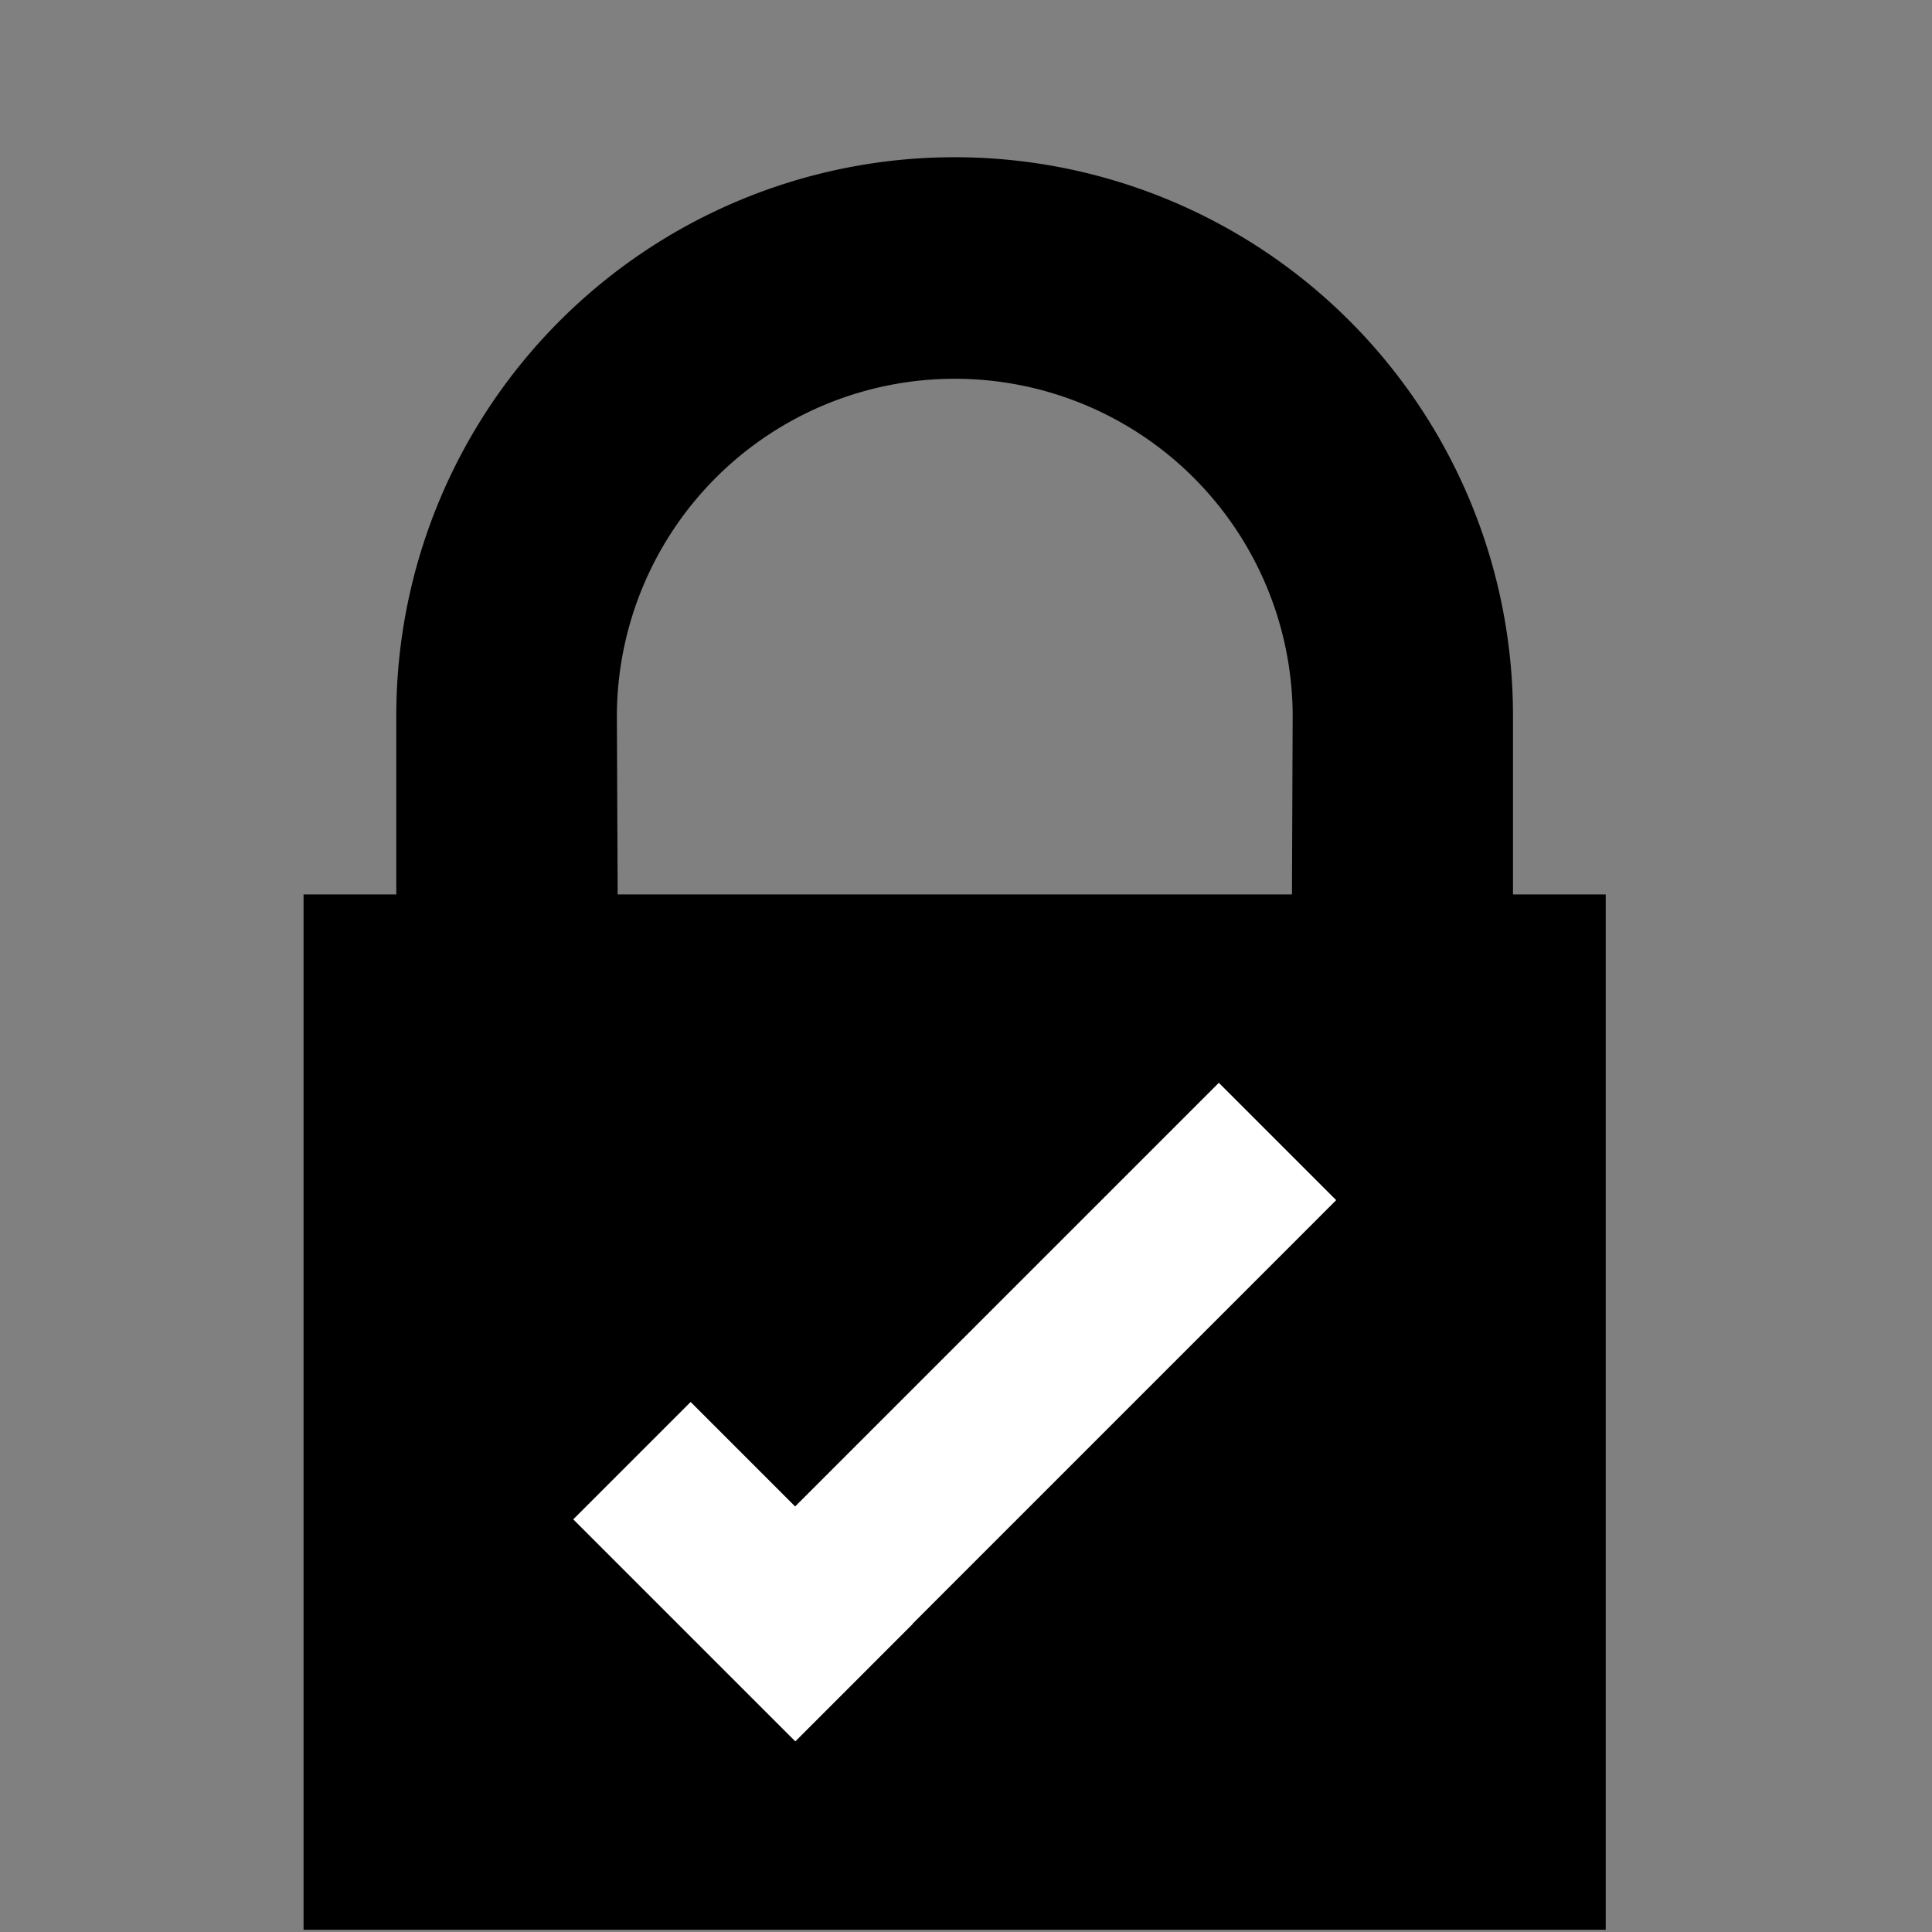
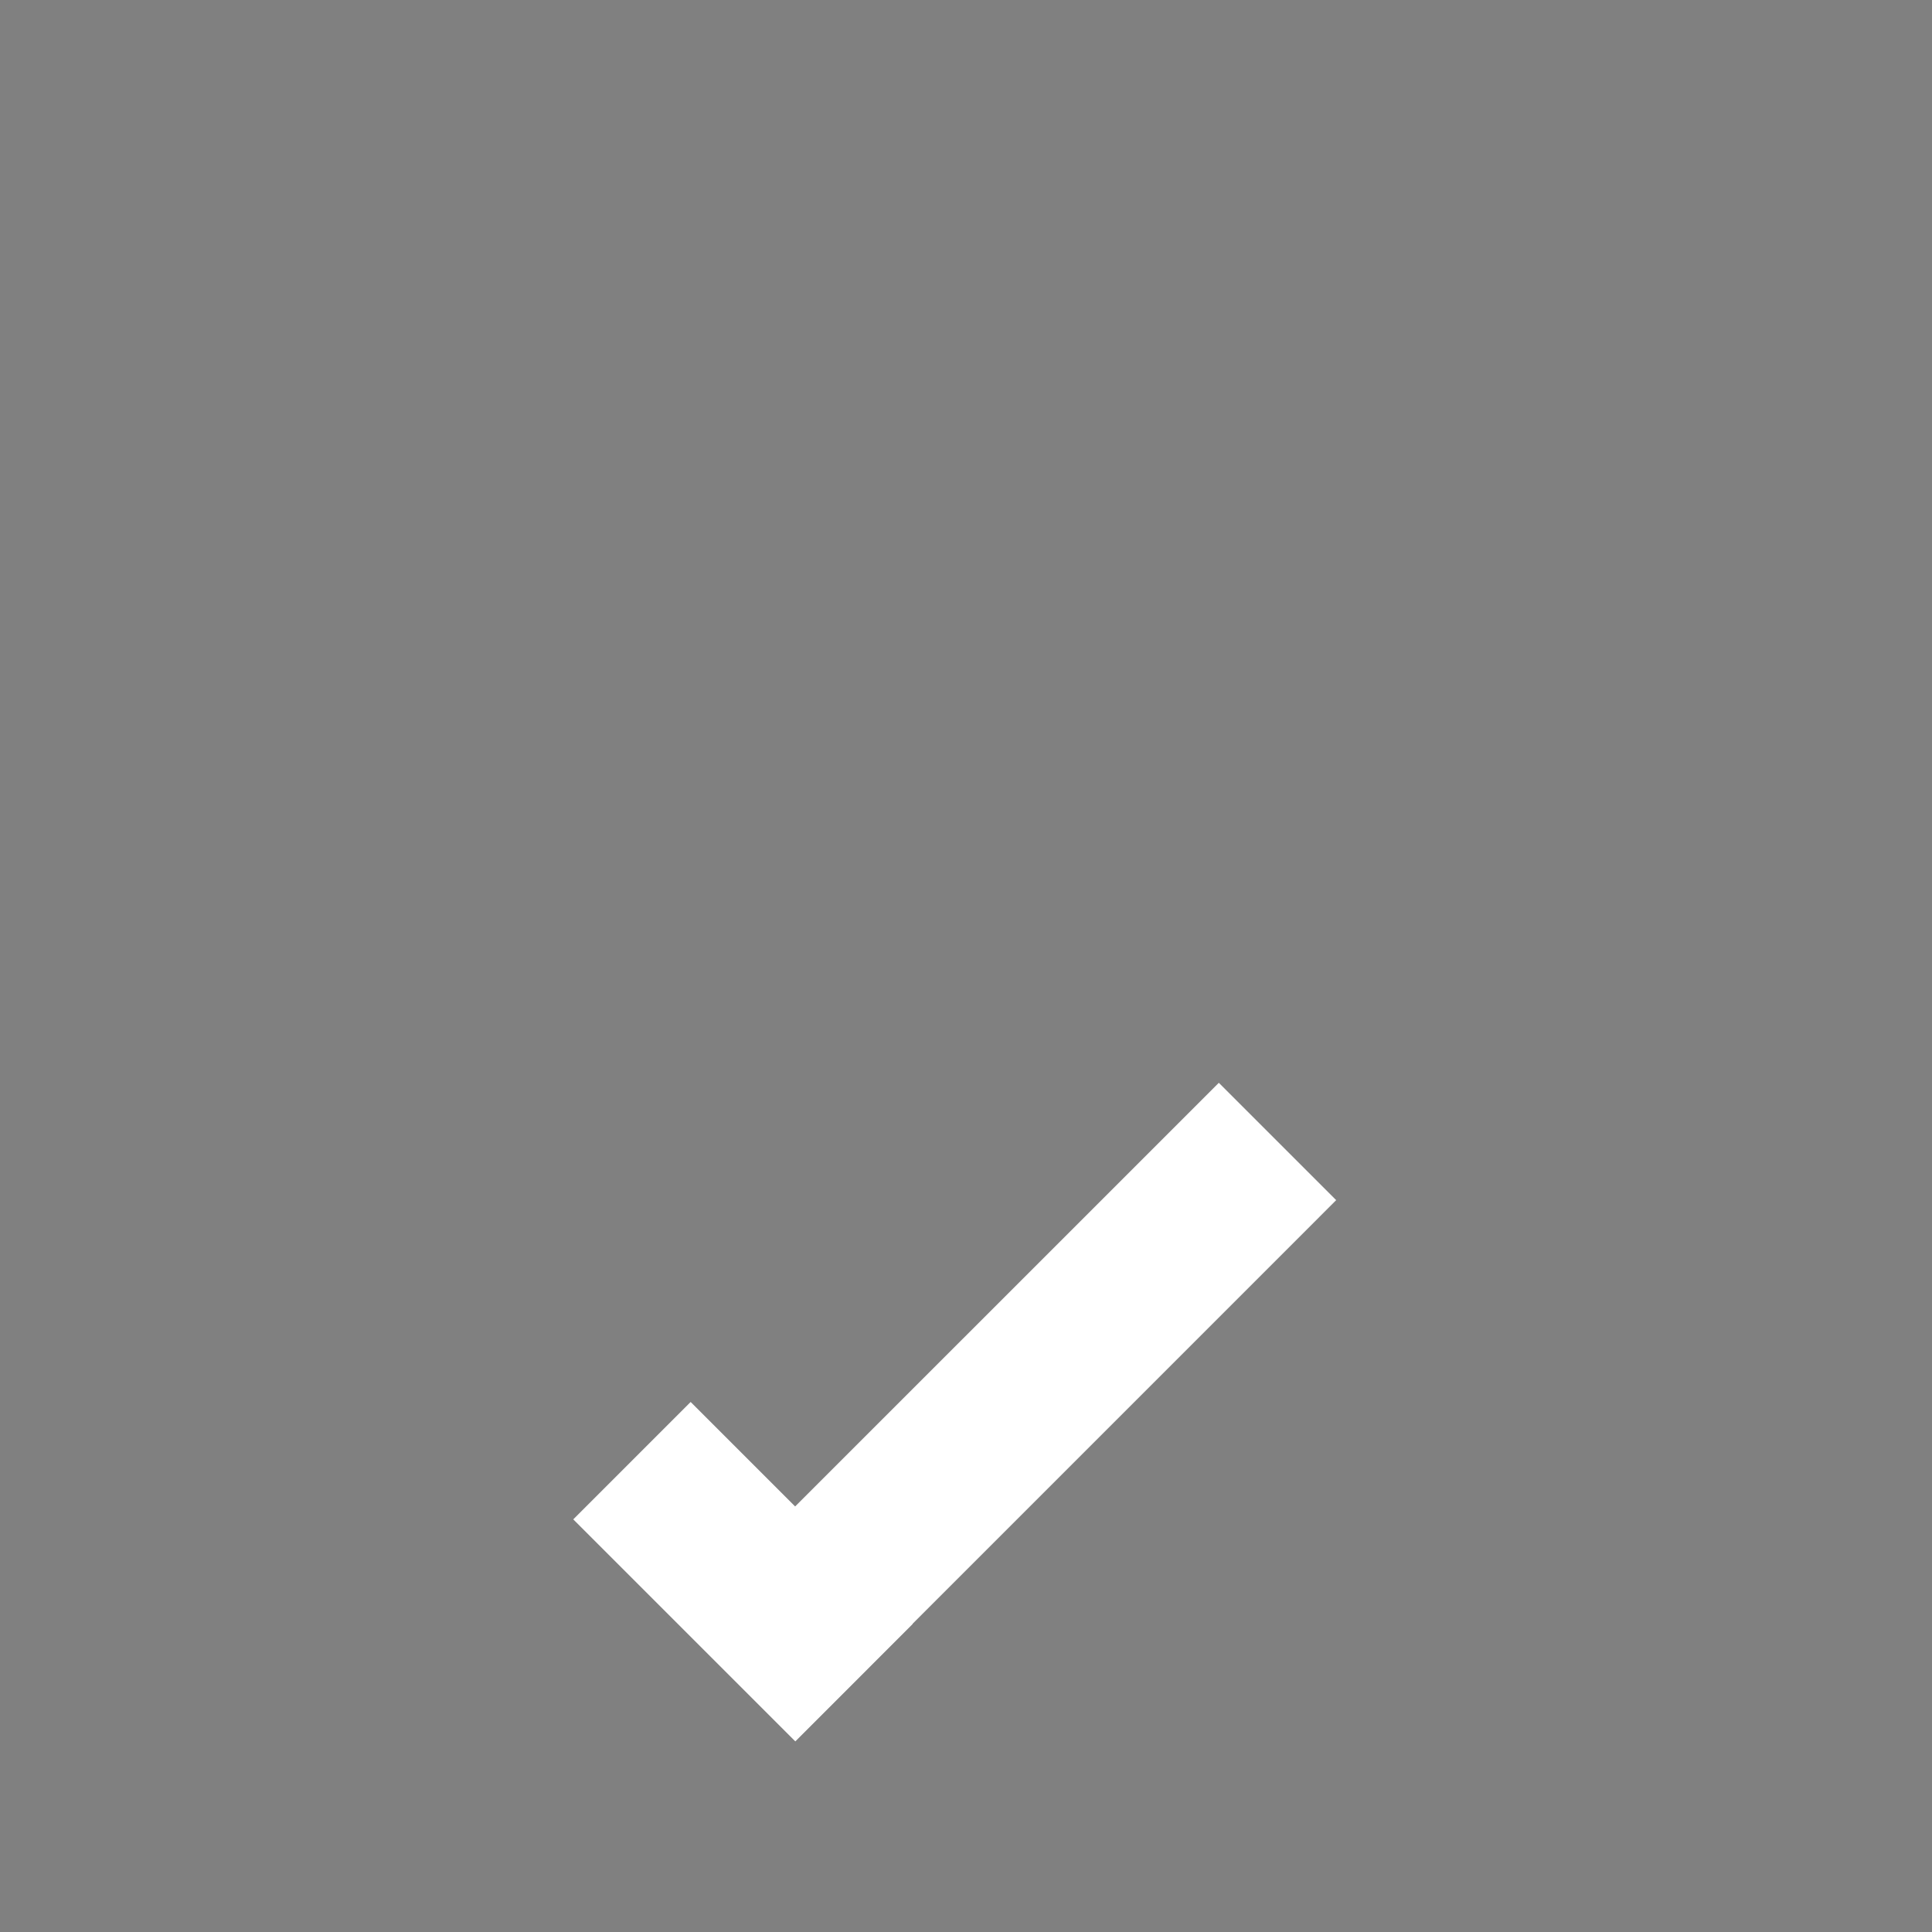
<svg xmlns="http://www.w3.org/2000/svg" id="Layer_1" data-name="Layer 1" viewBox="0 0 500 500">
  <rect x="0" y="0" width="500" height="500" fill="#808080" stroke="none" />
  <defs>
    <style>.cls-1{fill:#fff;}</style>
  </defs>
  <title>Certbot-Icons</title>
-   <path d="M391.56,231.48V185.85h0c0-.22,0-.44,0-.66a144.48,144.48,0,0,0-289,0c0,.22,0,.44,0,.66h0v45.63h-24V499.42h337V231.48Zm-231.71,0-.2-45.87c0-.36,0-.71,0-1.07a87.45,87.45,0,0,1,174.89,0c0,.36,0,.71,0,1.07l-.18,45.87Z" />
  <polygon class="cls-1" points="345.8 310.6 315.43 280.23 205.78 389.87 178.74 362.83 148.36 393.21 205.83 450.67 236.2 420.29 236.16 420.25 345.8 310.6" />
</svg>